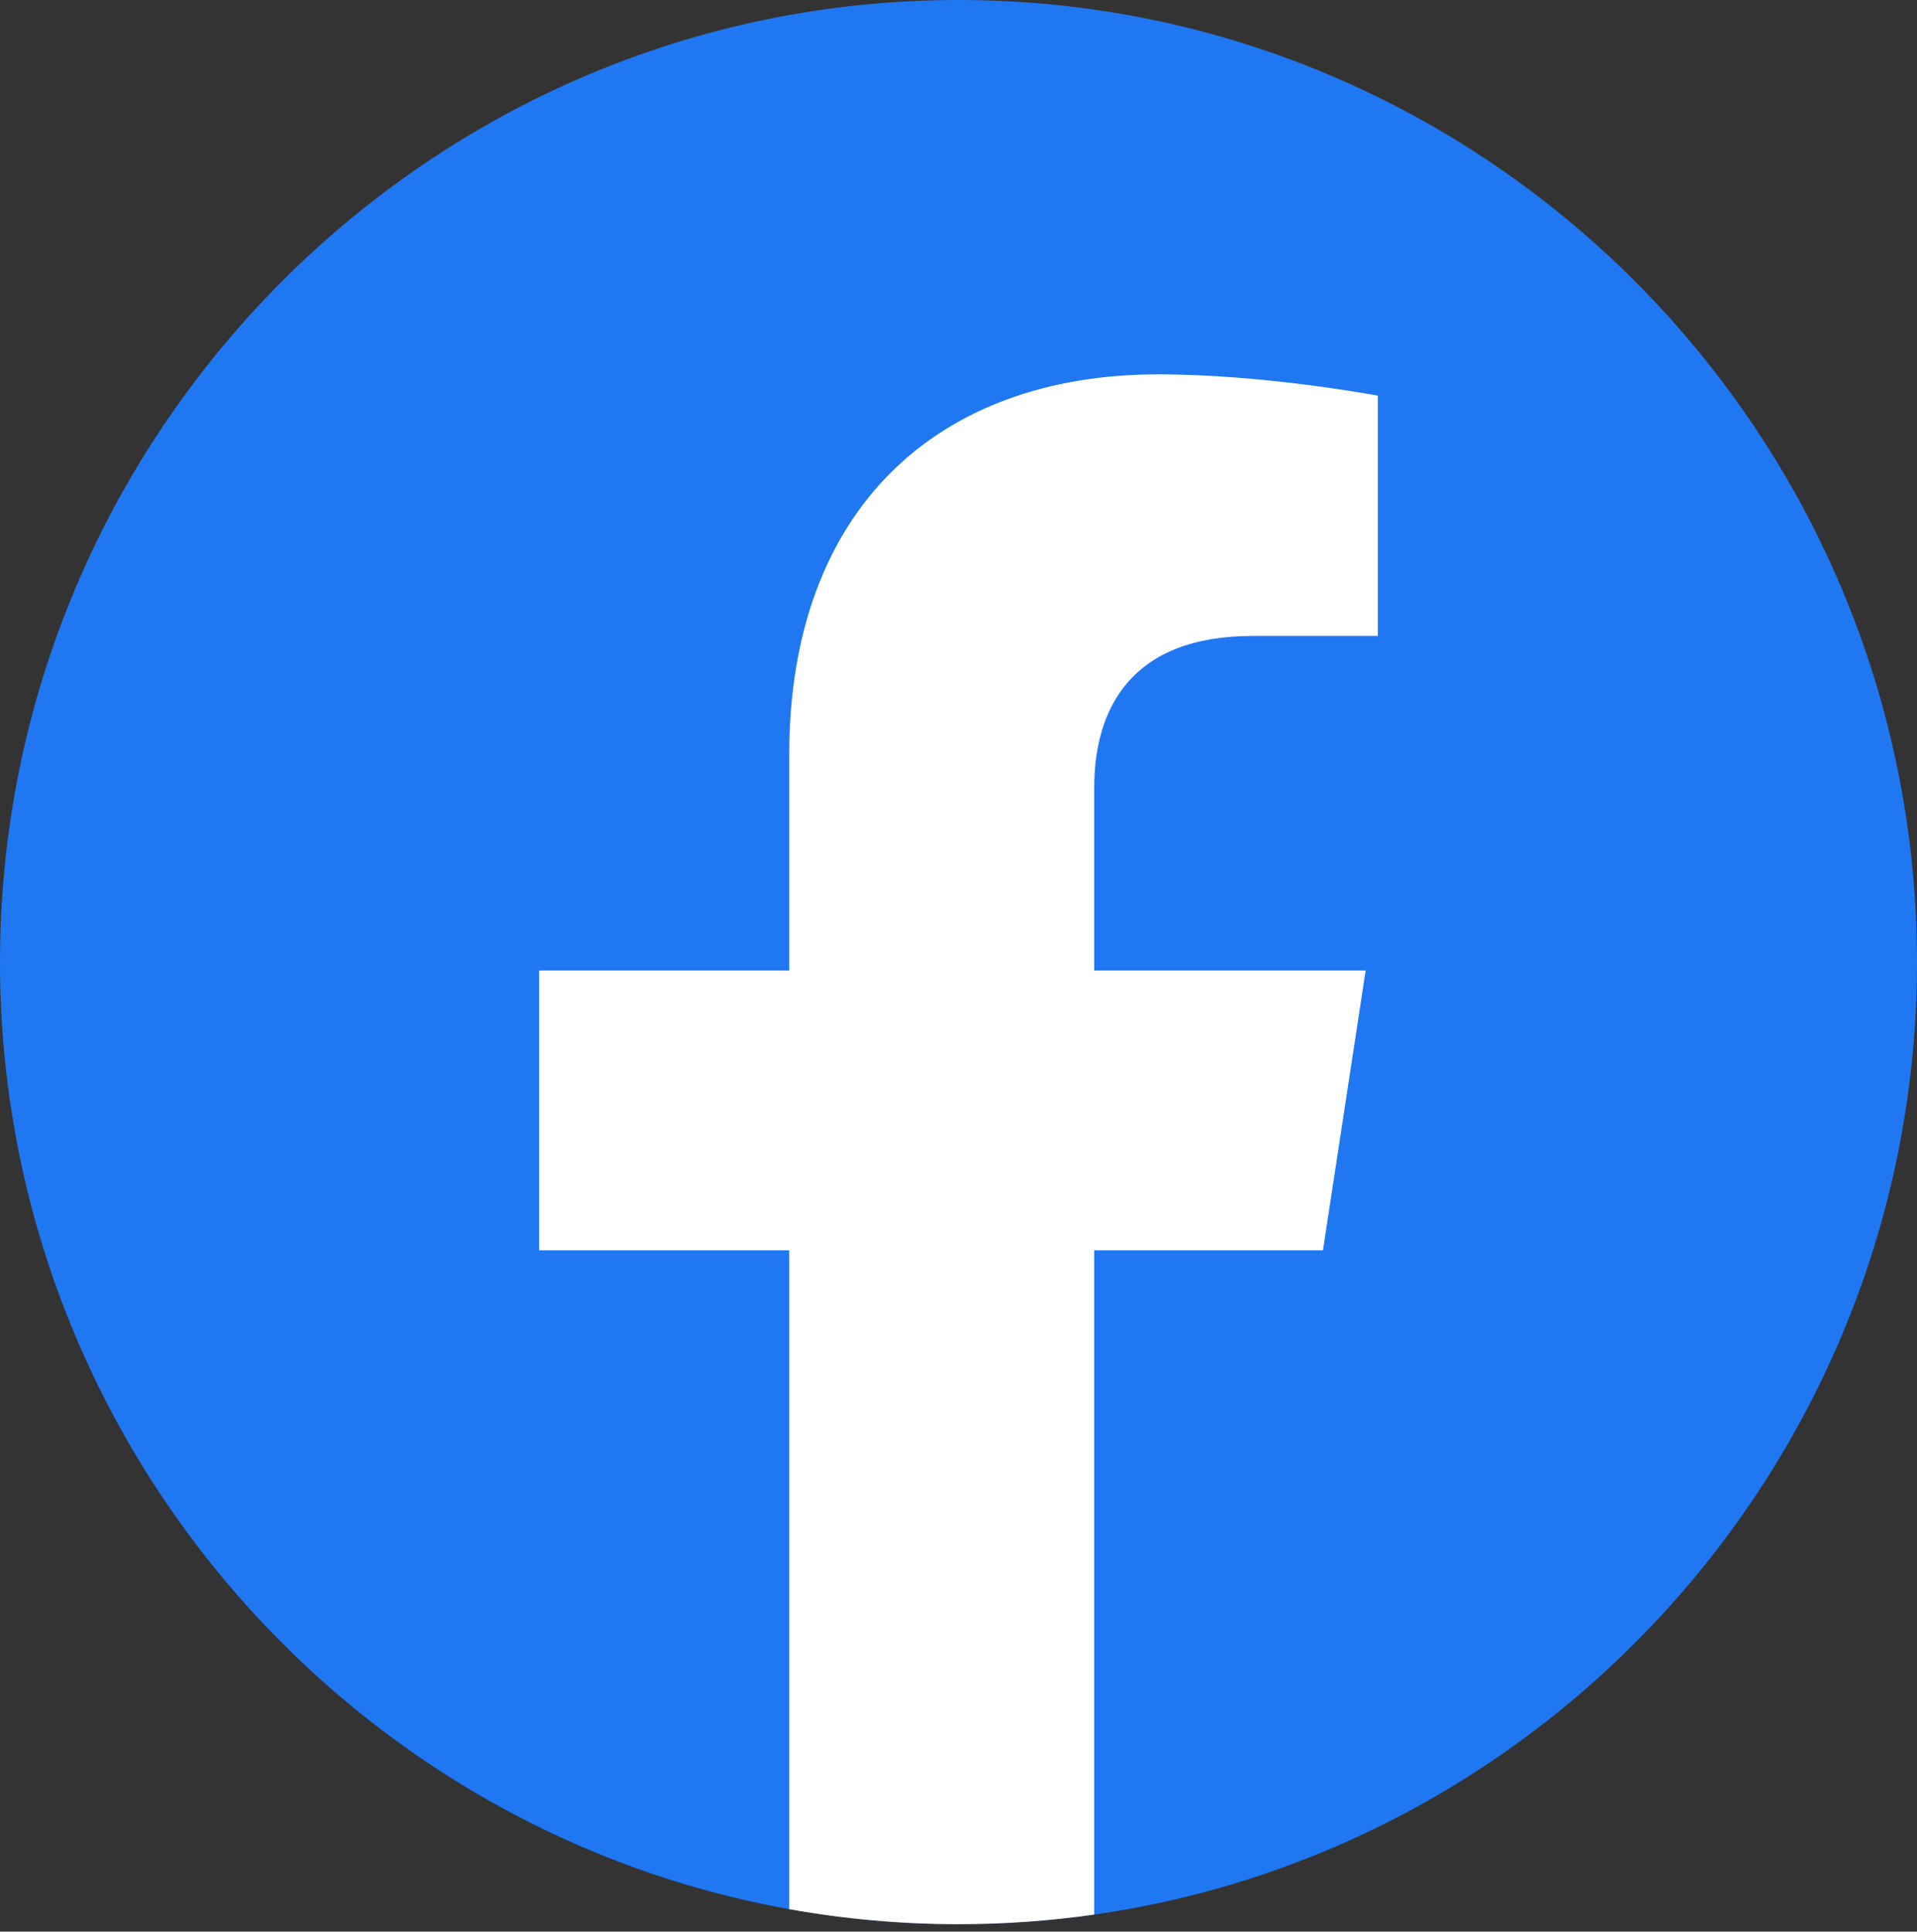
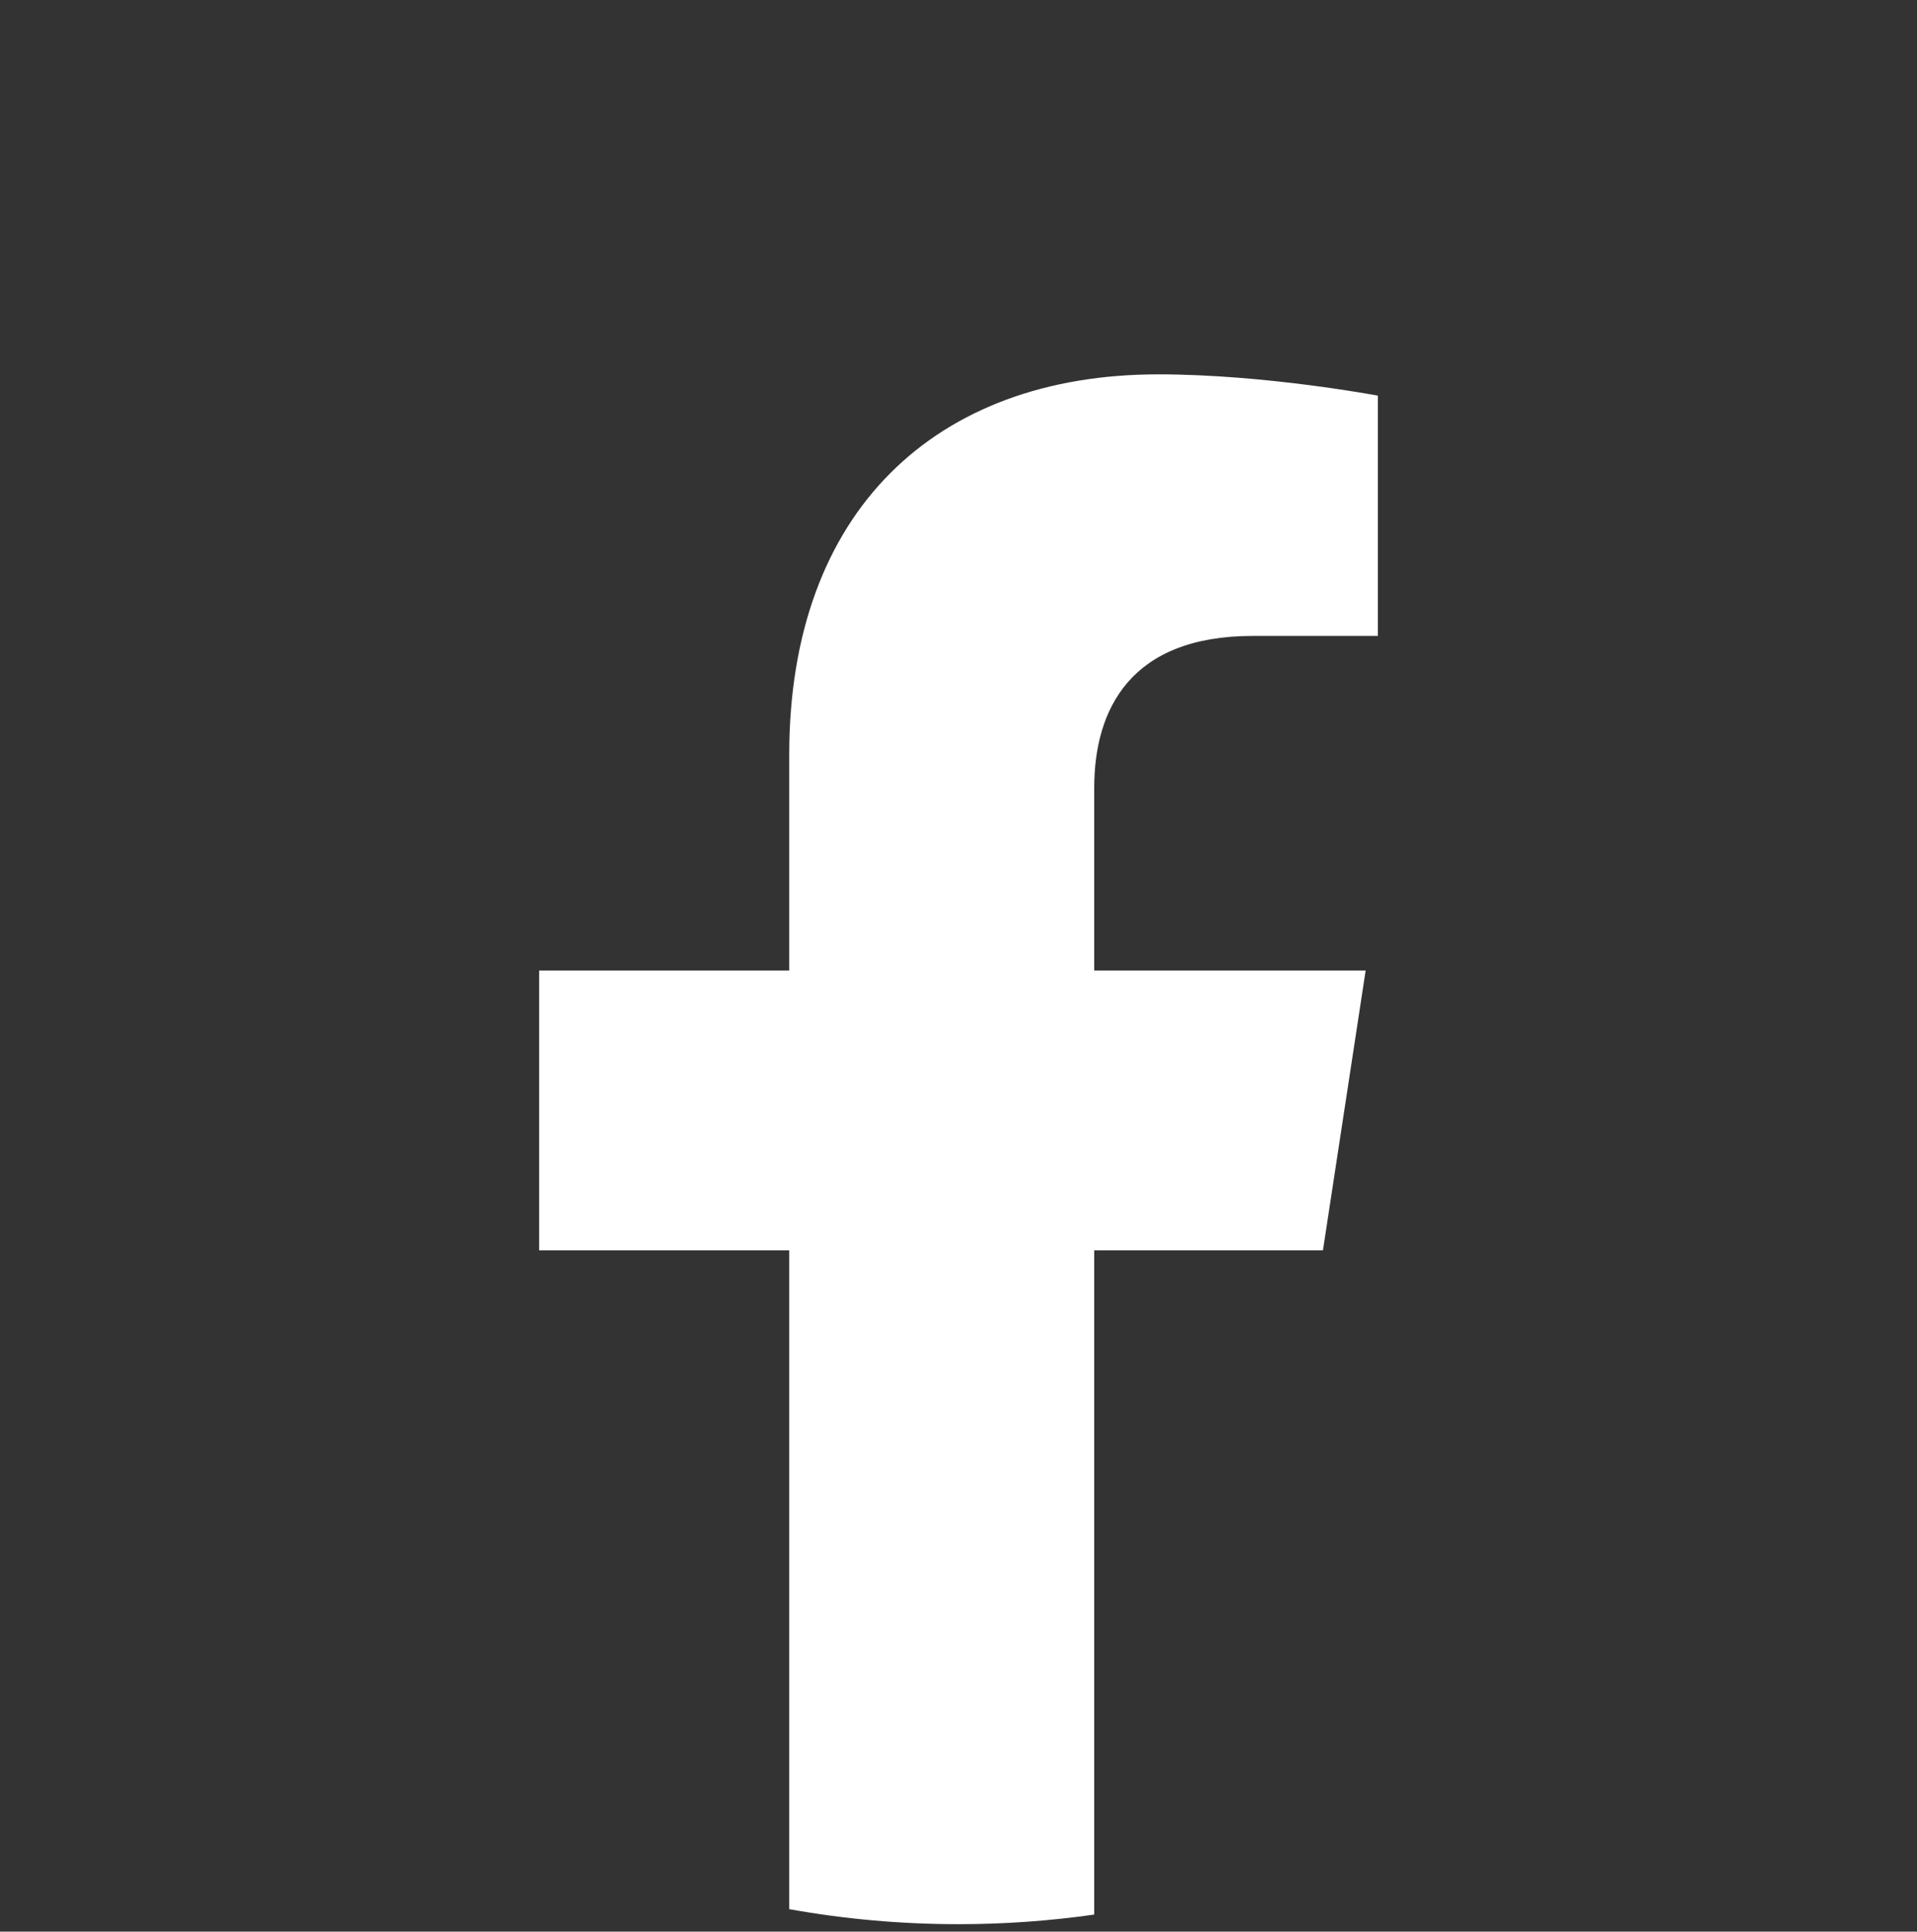
<svg xmlns="http://www.w3.org/2000/svg" width="128" height="129" viewBox="0 0 128 129" fill="none">
  <rect x="0" y="0" width="128" height="129" fill="#333333" stroke="none" />
-   <path d="M0 64.251C0 28.905 28.654 0 64 0C99.346 0 128 28.905 128 64.251C128 99.597 99.346 128.502 64 128.502C28.654 128.502 0 99.597 0 64.251Z" fill="#2077F2" />
  <path fill-rule="evenodd" clip-rule="evenodd" d="M73.062 127.86C70.102 128.283 67.076 128.502 64 128.502C60.144 128.502 56.367 128.158 52.698 127.499V83.5H36V64.812H52.698V50.391C52.698 34.141 62.473 25 77.338 25C84.466 25 92 26.422 92 26.422V42.469H83.651C75.505 42.469 73.062 47.344 73.062 52.625V64.812H91.186L88.335 83.5H73.062V127.86Z" fill="white" />
</svg>